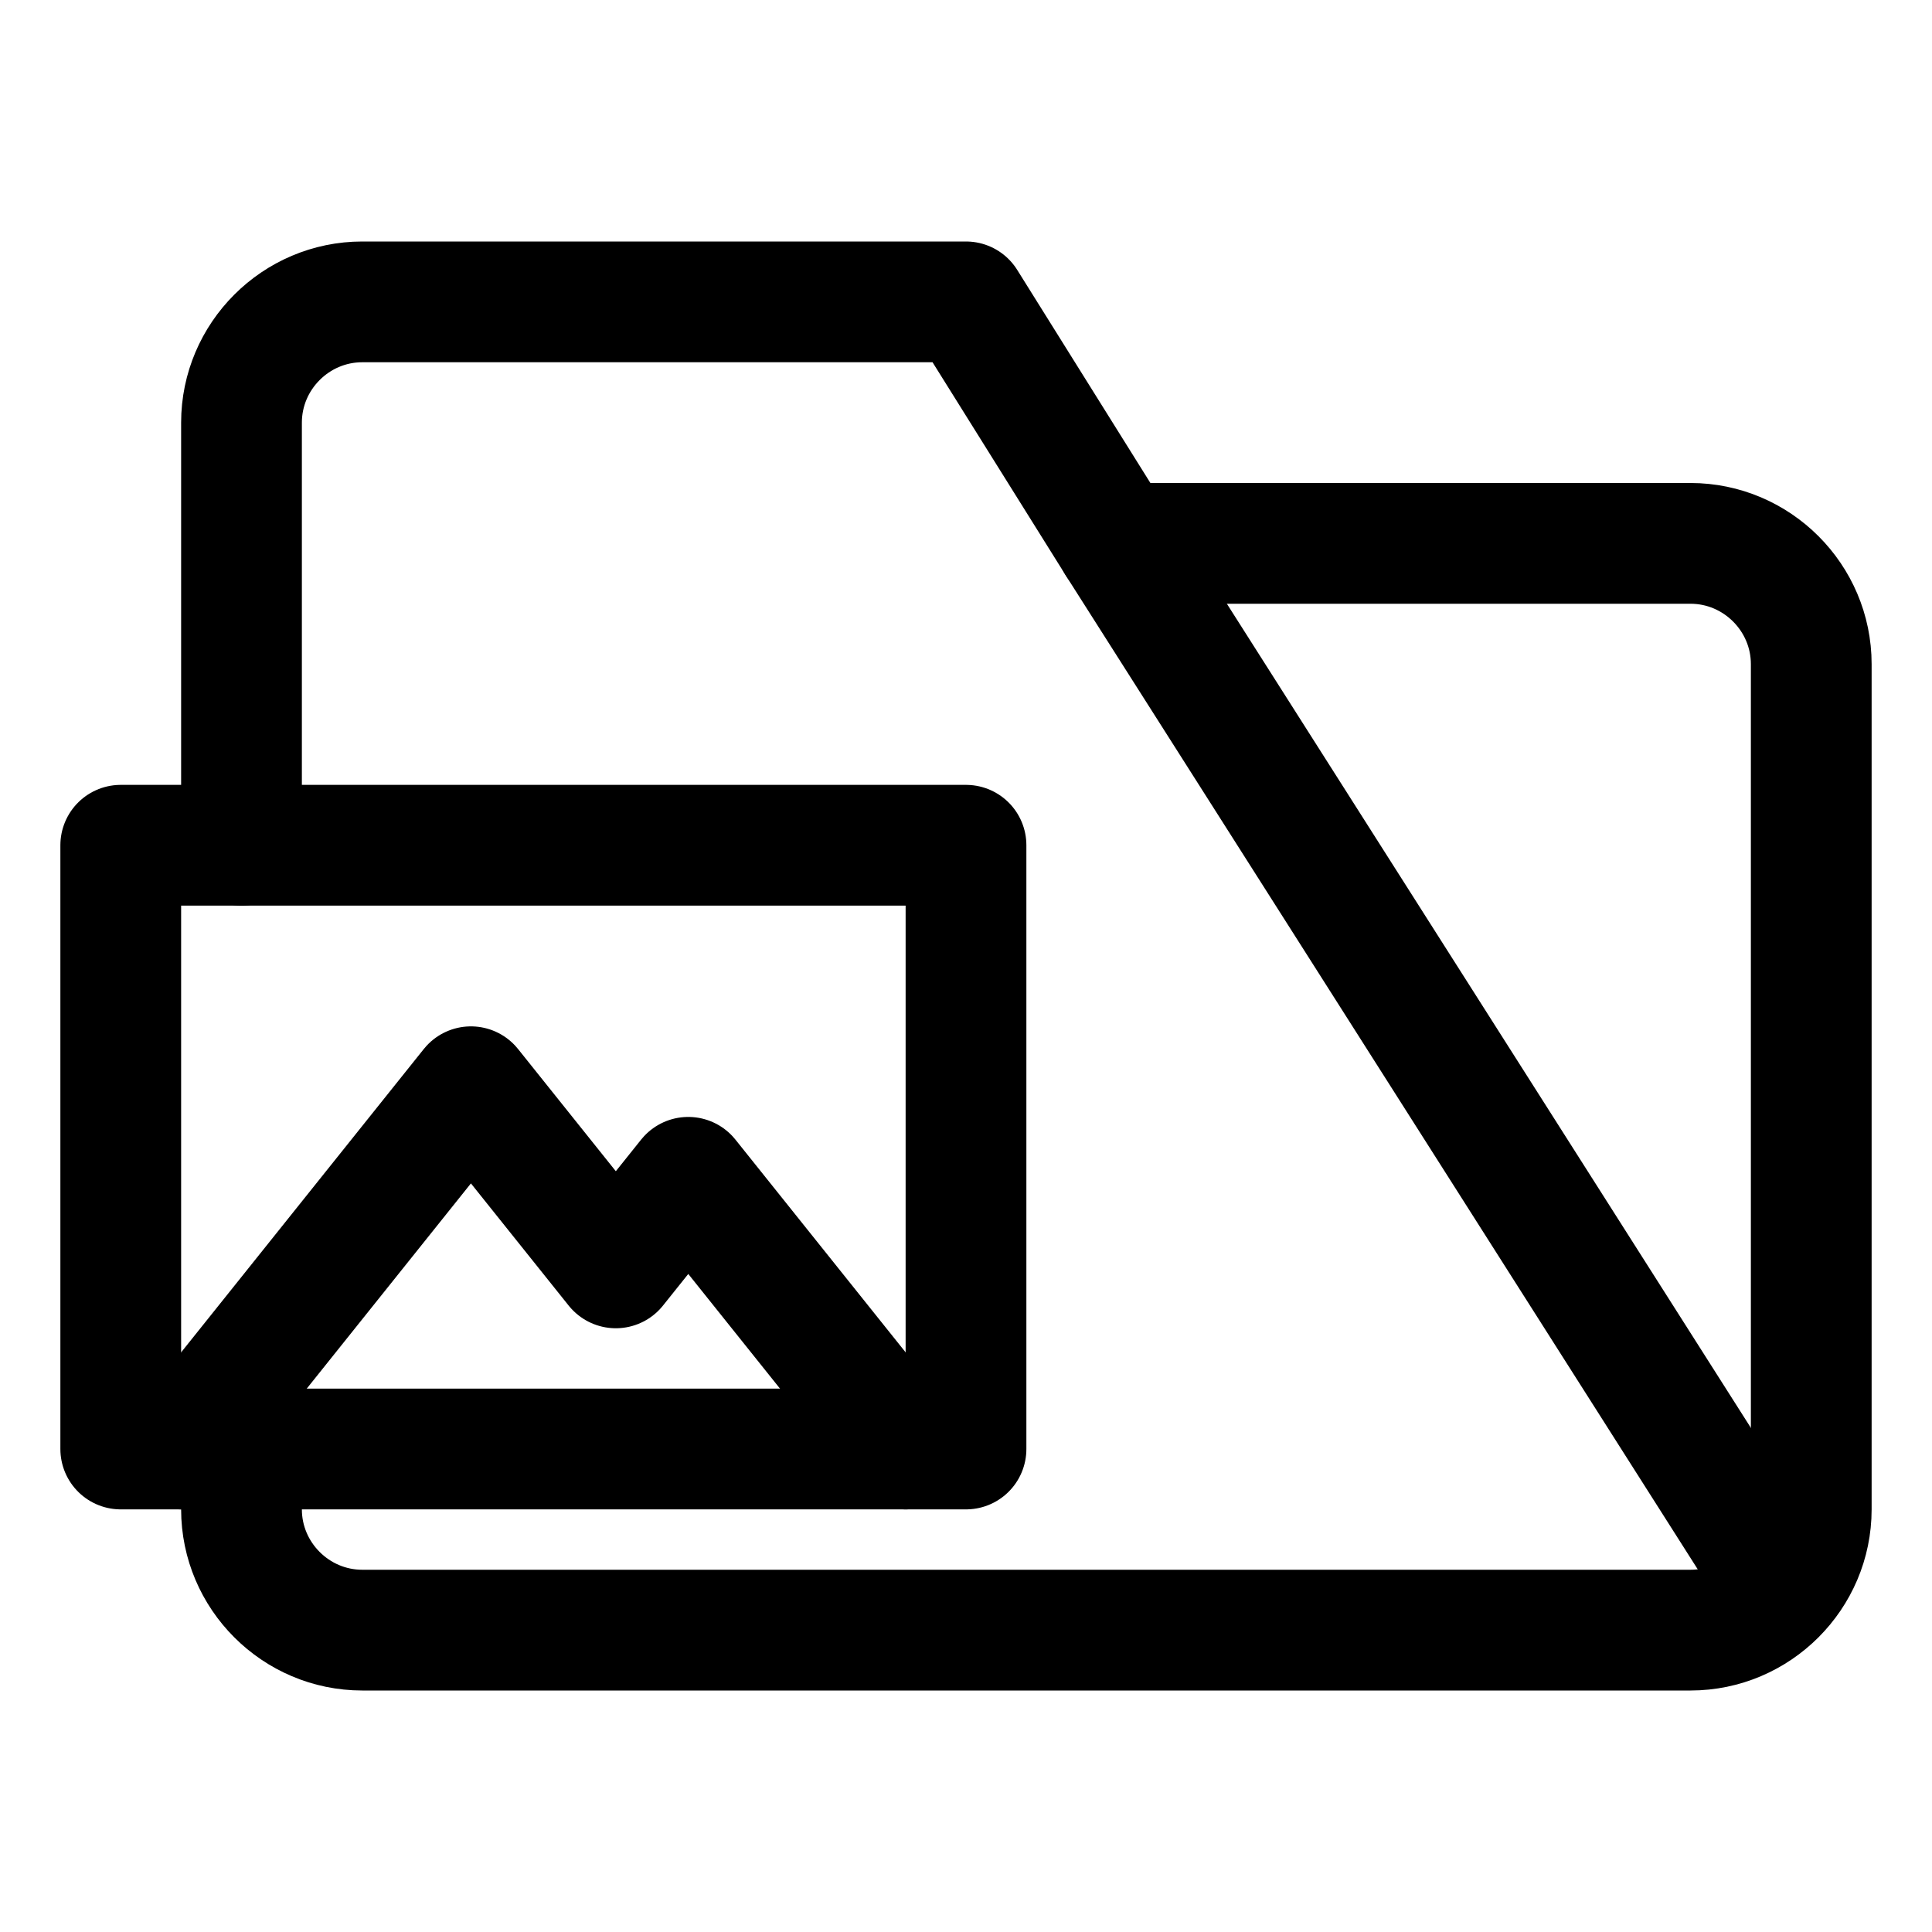
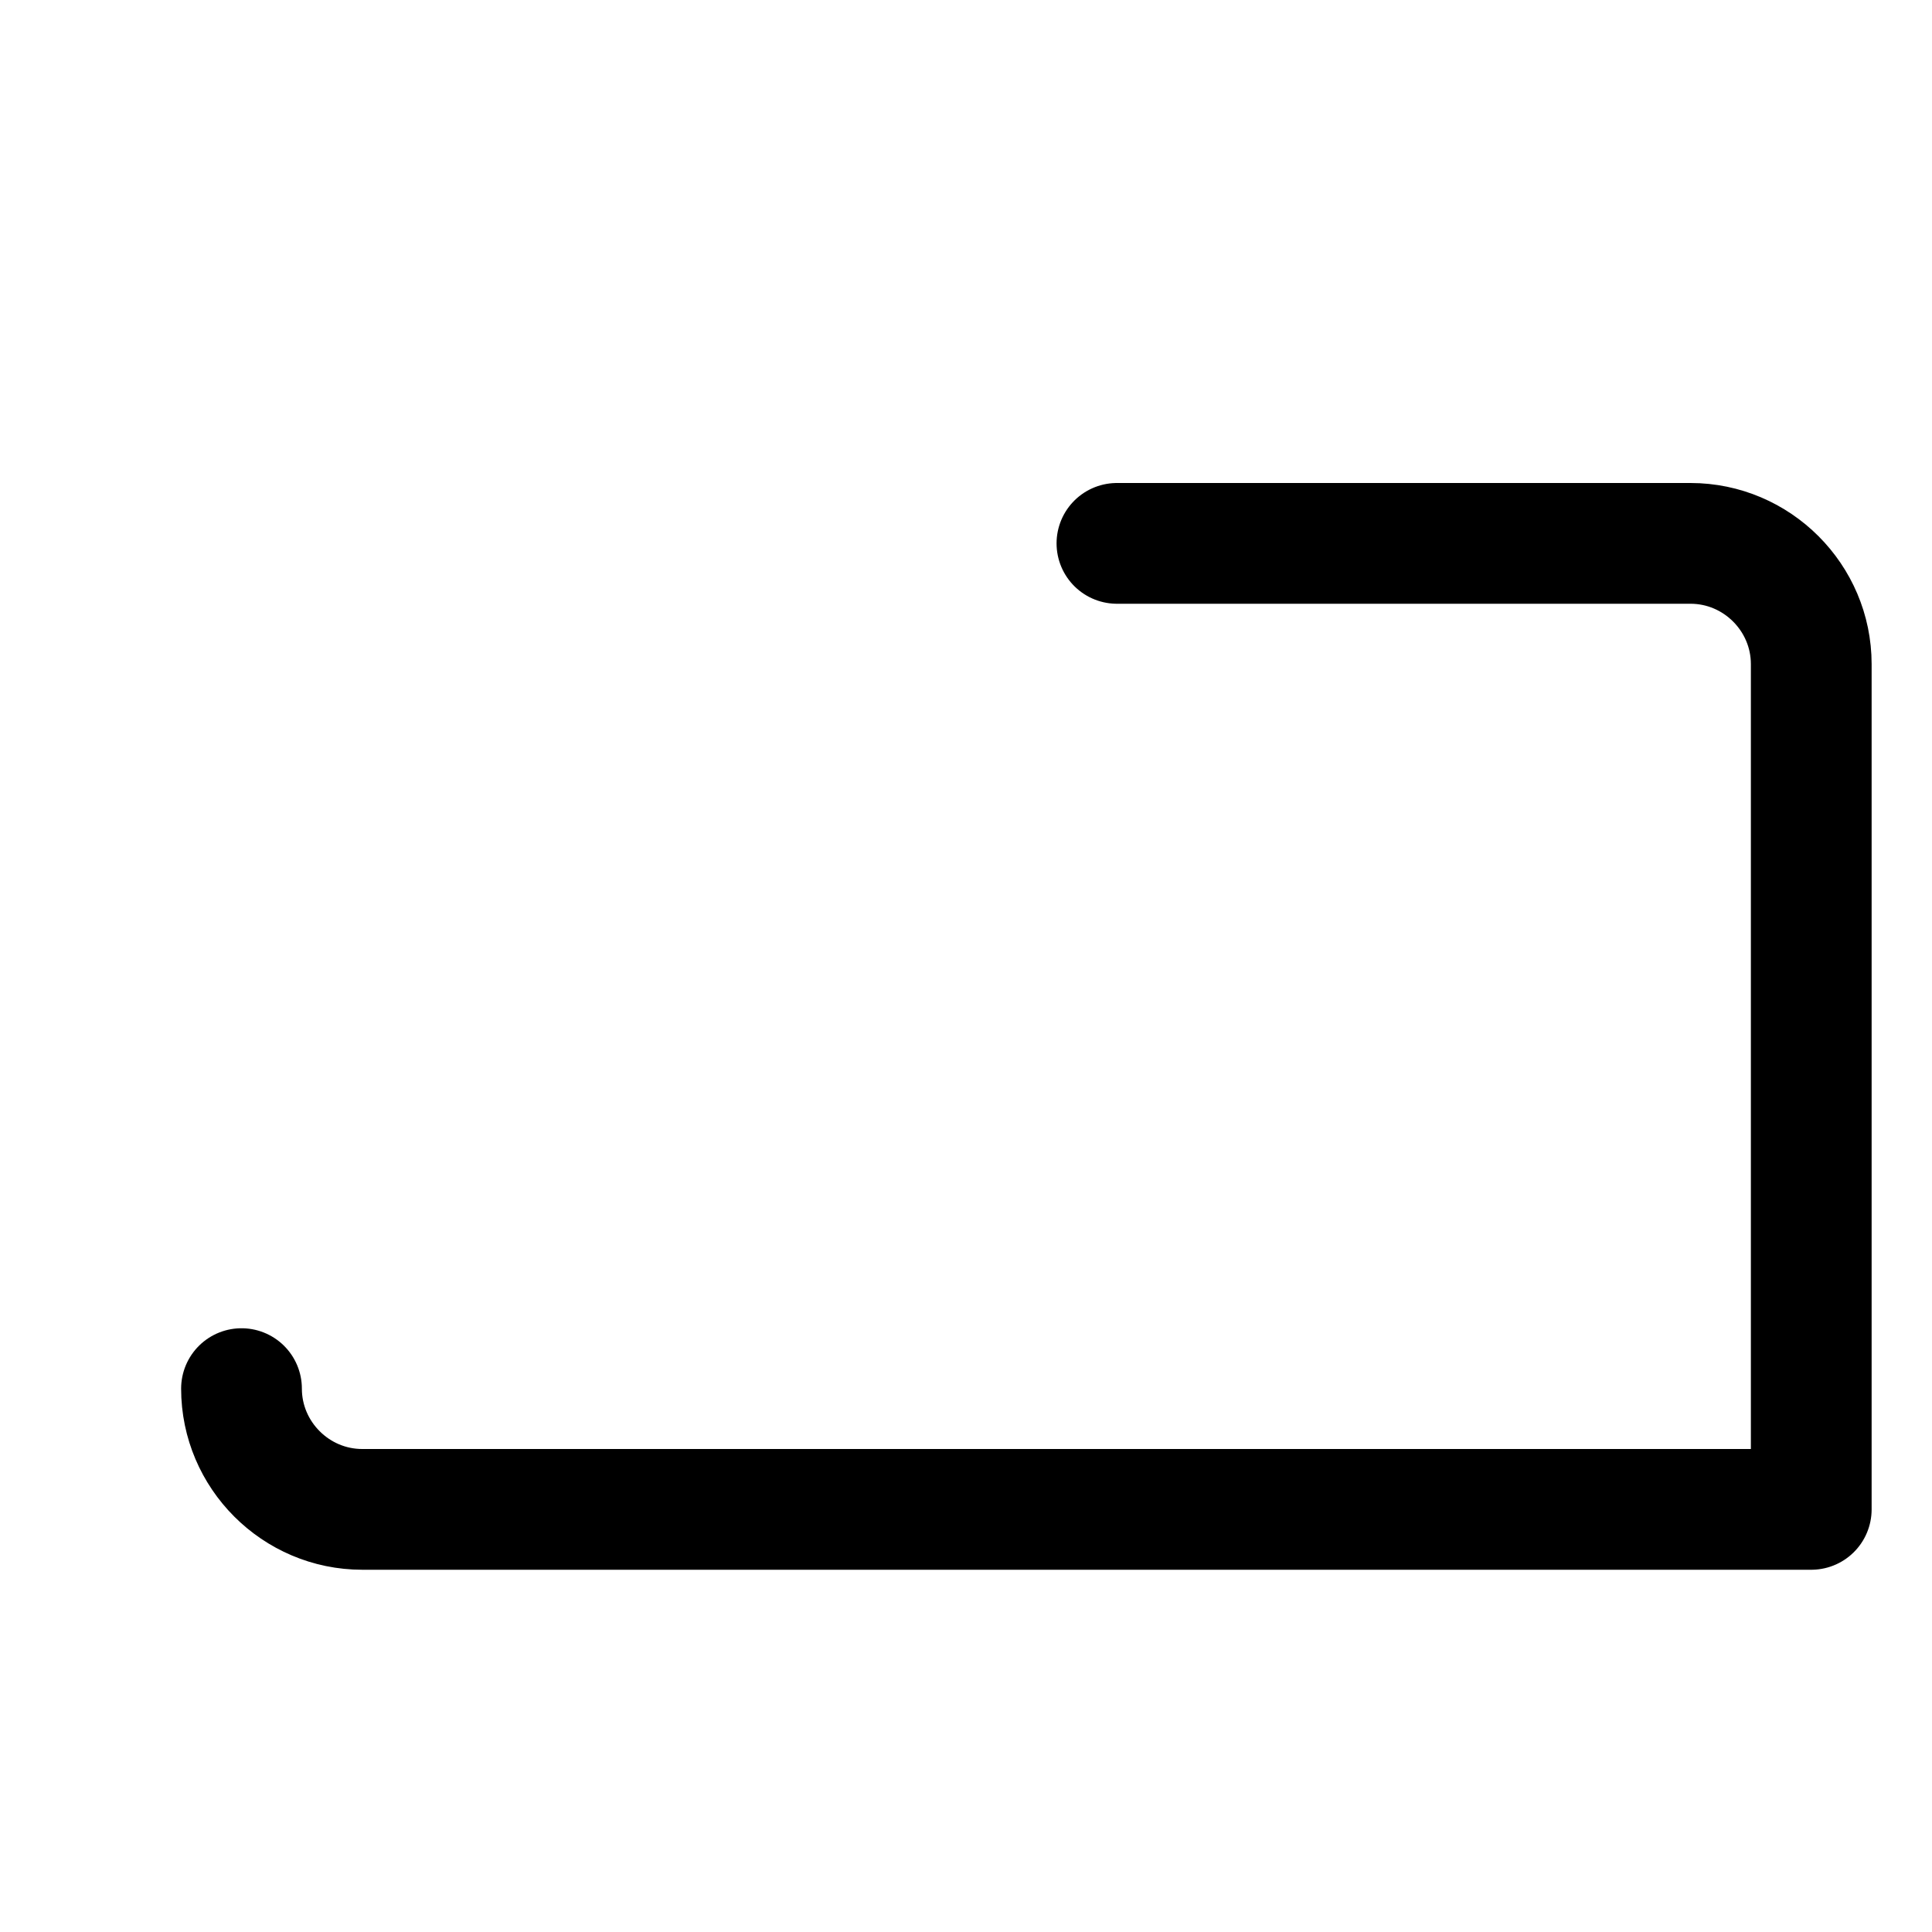
<svg xmlns="http://www.w3.org/2000/svg" version="1.1" id="Icons" viewBox="0 0 32 32" xml:space="preserve">
  <style type="text/css">
	.st0{fill:none;stroke:#000000;stroke-width:2;stroke-linecap:round;stroke-linejoin:round;stroke-miterlimit:10;}
	.st1{fill:none;stroke:#000000;stroke-width:2;stroke-linejoin:round;stroke-miterlimit:10;}
</style>
-   <rect x="2" y="14" class="st0" width="14" height="10" />
-   <polyline class="st0" points="3,24 7.8,18 10.2,21 11.4,19.5 15,24 " />
-   <path class="st0" d="M18.5,9L28,9c1.1,0,2,0.9,2,2v14c0,1.1-0.9,2-2,2H6c-1.1,0-2-0.9-2-2" />
-   <path class="st0" d="M29.5,26.3L18.5,9L16,5h-2.5H6C4.9,5,4,5.9,4,7l0,7" />
+   <path class="st0" d="M18.5,9L28,9c1.1,0,2,0.9,2,2v14H6c-1.1,0-2-0.9-2-2" />
</svg>